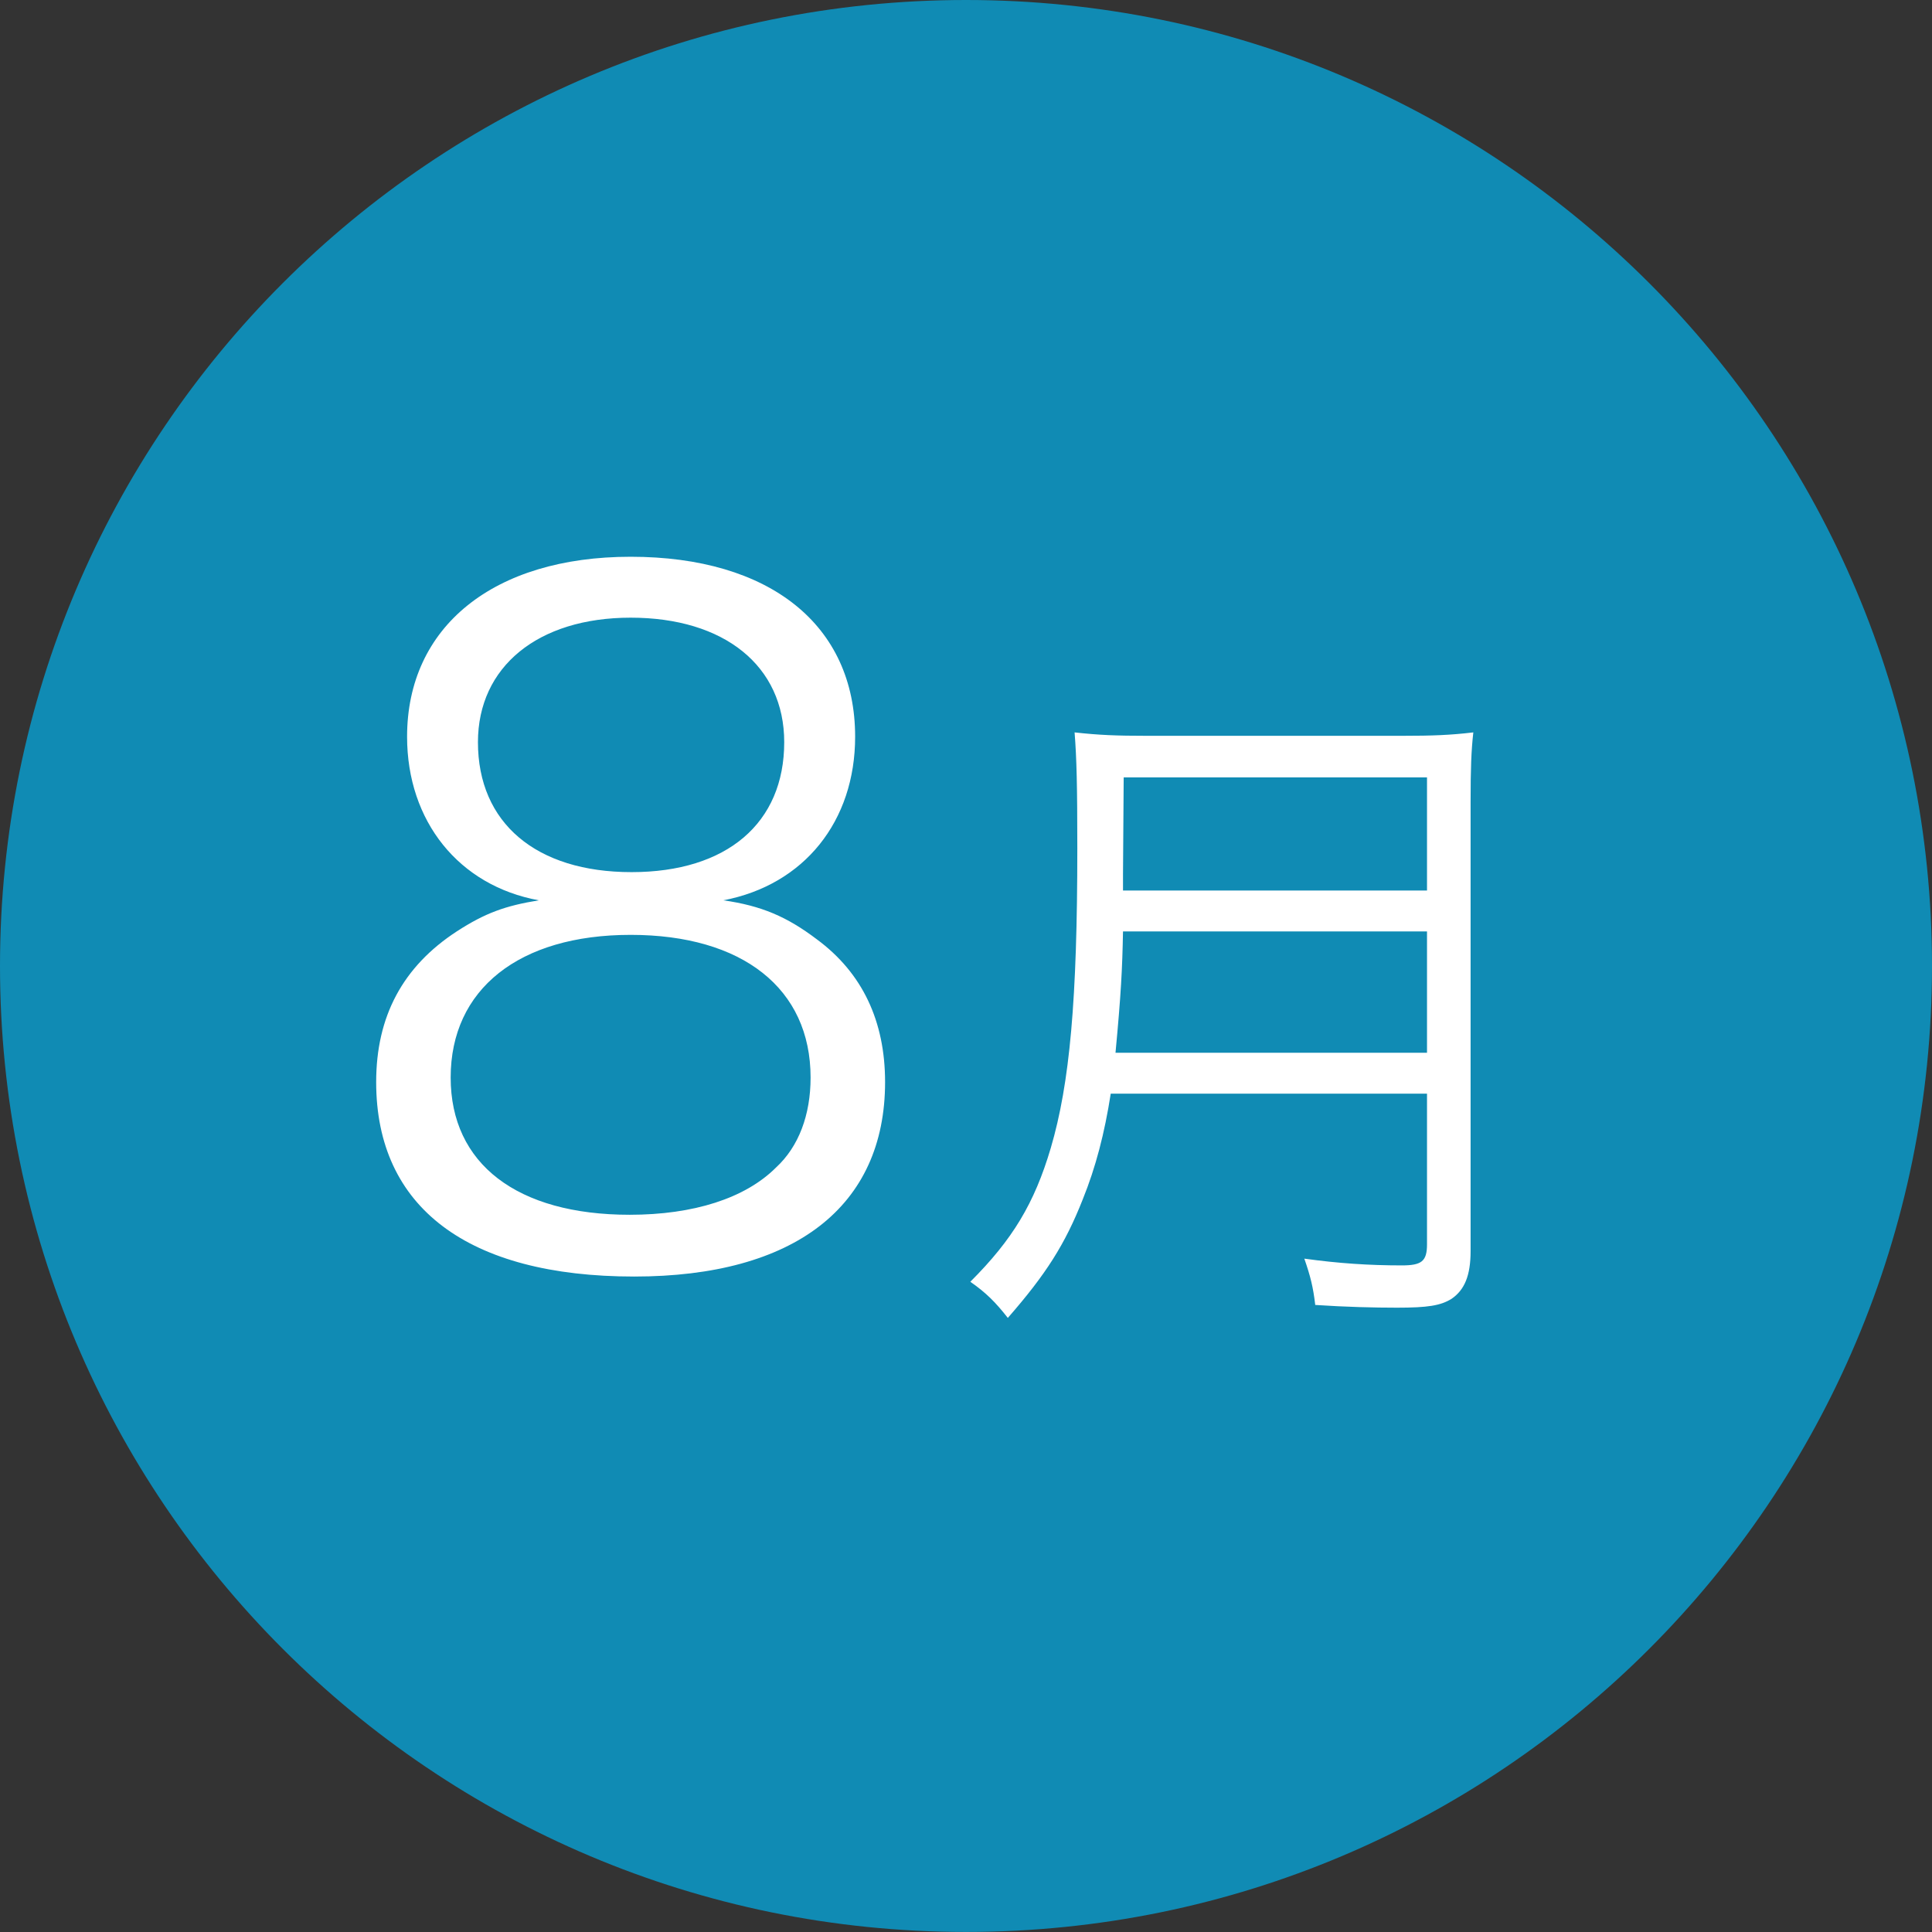
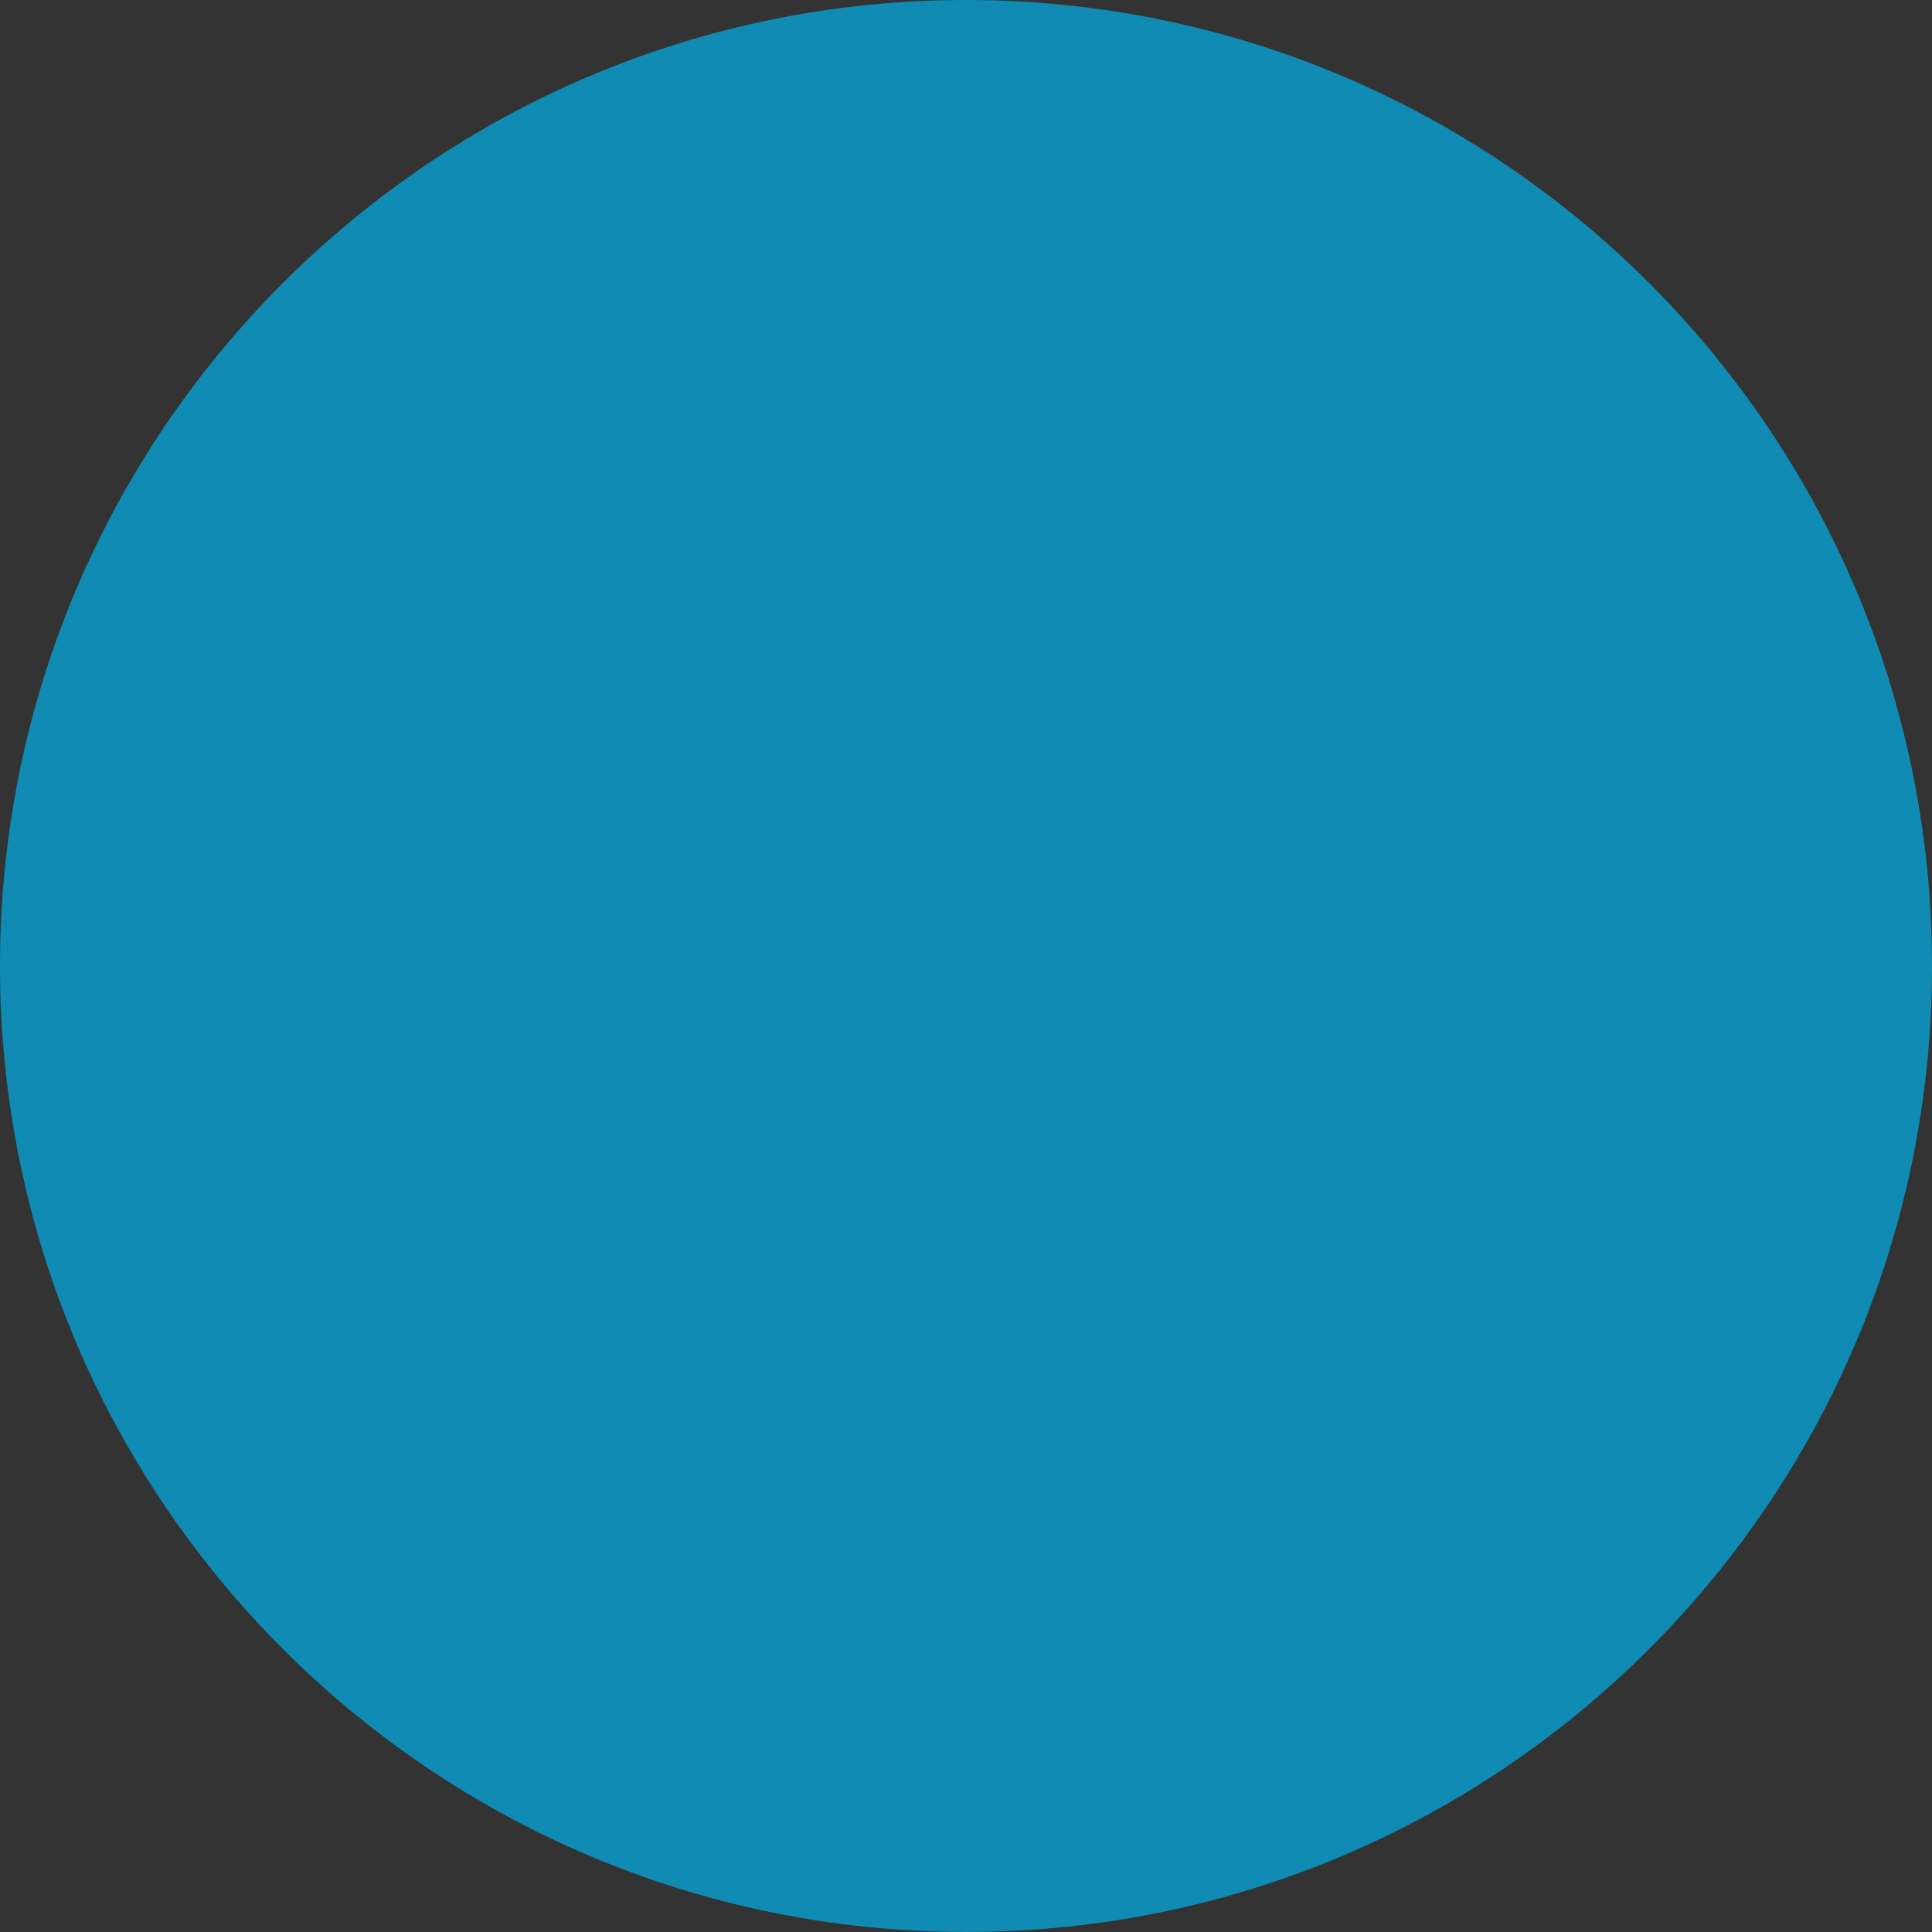
<svg xmlns="http://www.w3.org/2000/svg" width="34px" height="34px">
  <rect width="100%" height="100%" fill="#333333" stroke="none" />
  <path fill-rule="evenodd" fill="rgb(16, 139, 180)" d="M17.000,0.000 C26.389,0.000 34.000,7.611 34.000,17.000 C34.000,26.389 26.389,33.999 17.000,33.999 C7.611,33.999 0.000,26.389 0.000,17.000 C0.000,7.611 7.611,0.000 17.000,0.000 Z" />
-   <path fill-rule="evenodd" fill="rgb(255, 255, 255)" d="M25.880,14.125 L25.880,22.018 C25.880,22.449 25.773,22.701 25.545,22.857 C25.353,22.977 25.125,23.013 24.585,23.013 C24.189,23.013 23.685,23.001 23.146,22.965 C23.110,22.653 23.062,22.461 22.954,22.150 C23.553,22.233 24.093,22.269 24.669,22.269 C25.017,22.269 25.113,22.198 25.113,21.898 L25.113,19.247 L19.547,19.247 C19.439,19.942 19.283,20.542 19.055,21.106 C18.743,21.898 18.407,22.425 17.736,23.193 C17.520,22.917 17.352,22.749 17.076,22.557 C17.820,21.814 18.203,21.178 18.491,20.206 C18.827,19.067 18.959,17.591 18.959,14.928 C18.959,13.825 18.947,13.345 18.911,12.889 C19.343,12.937 19.655,12.949 20.171,12.949 L24.681,12.949 C25.209,12.949 25.521,12.937 25.928,12.889 C25.892,13.213 25.880,13.513 25.880,14.125 ZM25.113,13.681 L19.775,13.681 L19.763,15.384 L19.763,15.672 L25.113,15.672 L25.113,13.681 ZM25.113,16.392 L19.763,16.392 C19.751,17.051 19.727,17.507 19.631,18.527 L25.113,18.527 L25.113,16.392 ZM15.576,19.043 C15.576,21.234 13.977,22.465 11.162,22.465 C8.235,22.465 6.620,21.250 6.620,19.043 C6.620,17.891 7.084,17.012 8.043,16.388 C8.539,16.068 8.891,15.940 9.483,15.844 C8.075,15.588 7.164,14.452 7.164,12.965 C7.164,11.030 8.683,9.798 11.098,9.798 C13.545,9.798 15.049,10.998 15.049,12.965 C15.049,14.452 14.153,15.572 12.730,15.844 C13.401,15.940 13.849,16.132 14.377,16.532 C15.177,17.123 15.576,17.971 15.576,19.043 ZM13.801,13.061 C13.801,11.718 12.746,10.870 11.098,10.870 C9.467,10.870 8.411,11.734 8.411,13.061 C8.411,14.484 9.435,15.348 11.114,15.348 C12.794,15.348 13.801,14.484 13.801,13.061 ZM11.098,16.452 C9.131,16.452 7.931,17.411 7.931,18.963 C7.931,20.482 9.099,21.378 11.082,21.378 C12.202,21.378 13.113,21.090 13.657,20.546 C14.057,20.178 14.265,19.619 14.265,18.963 C14.265,17.395 13.065,16.452 11.098,16.452 Z" />
</svg>